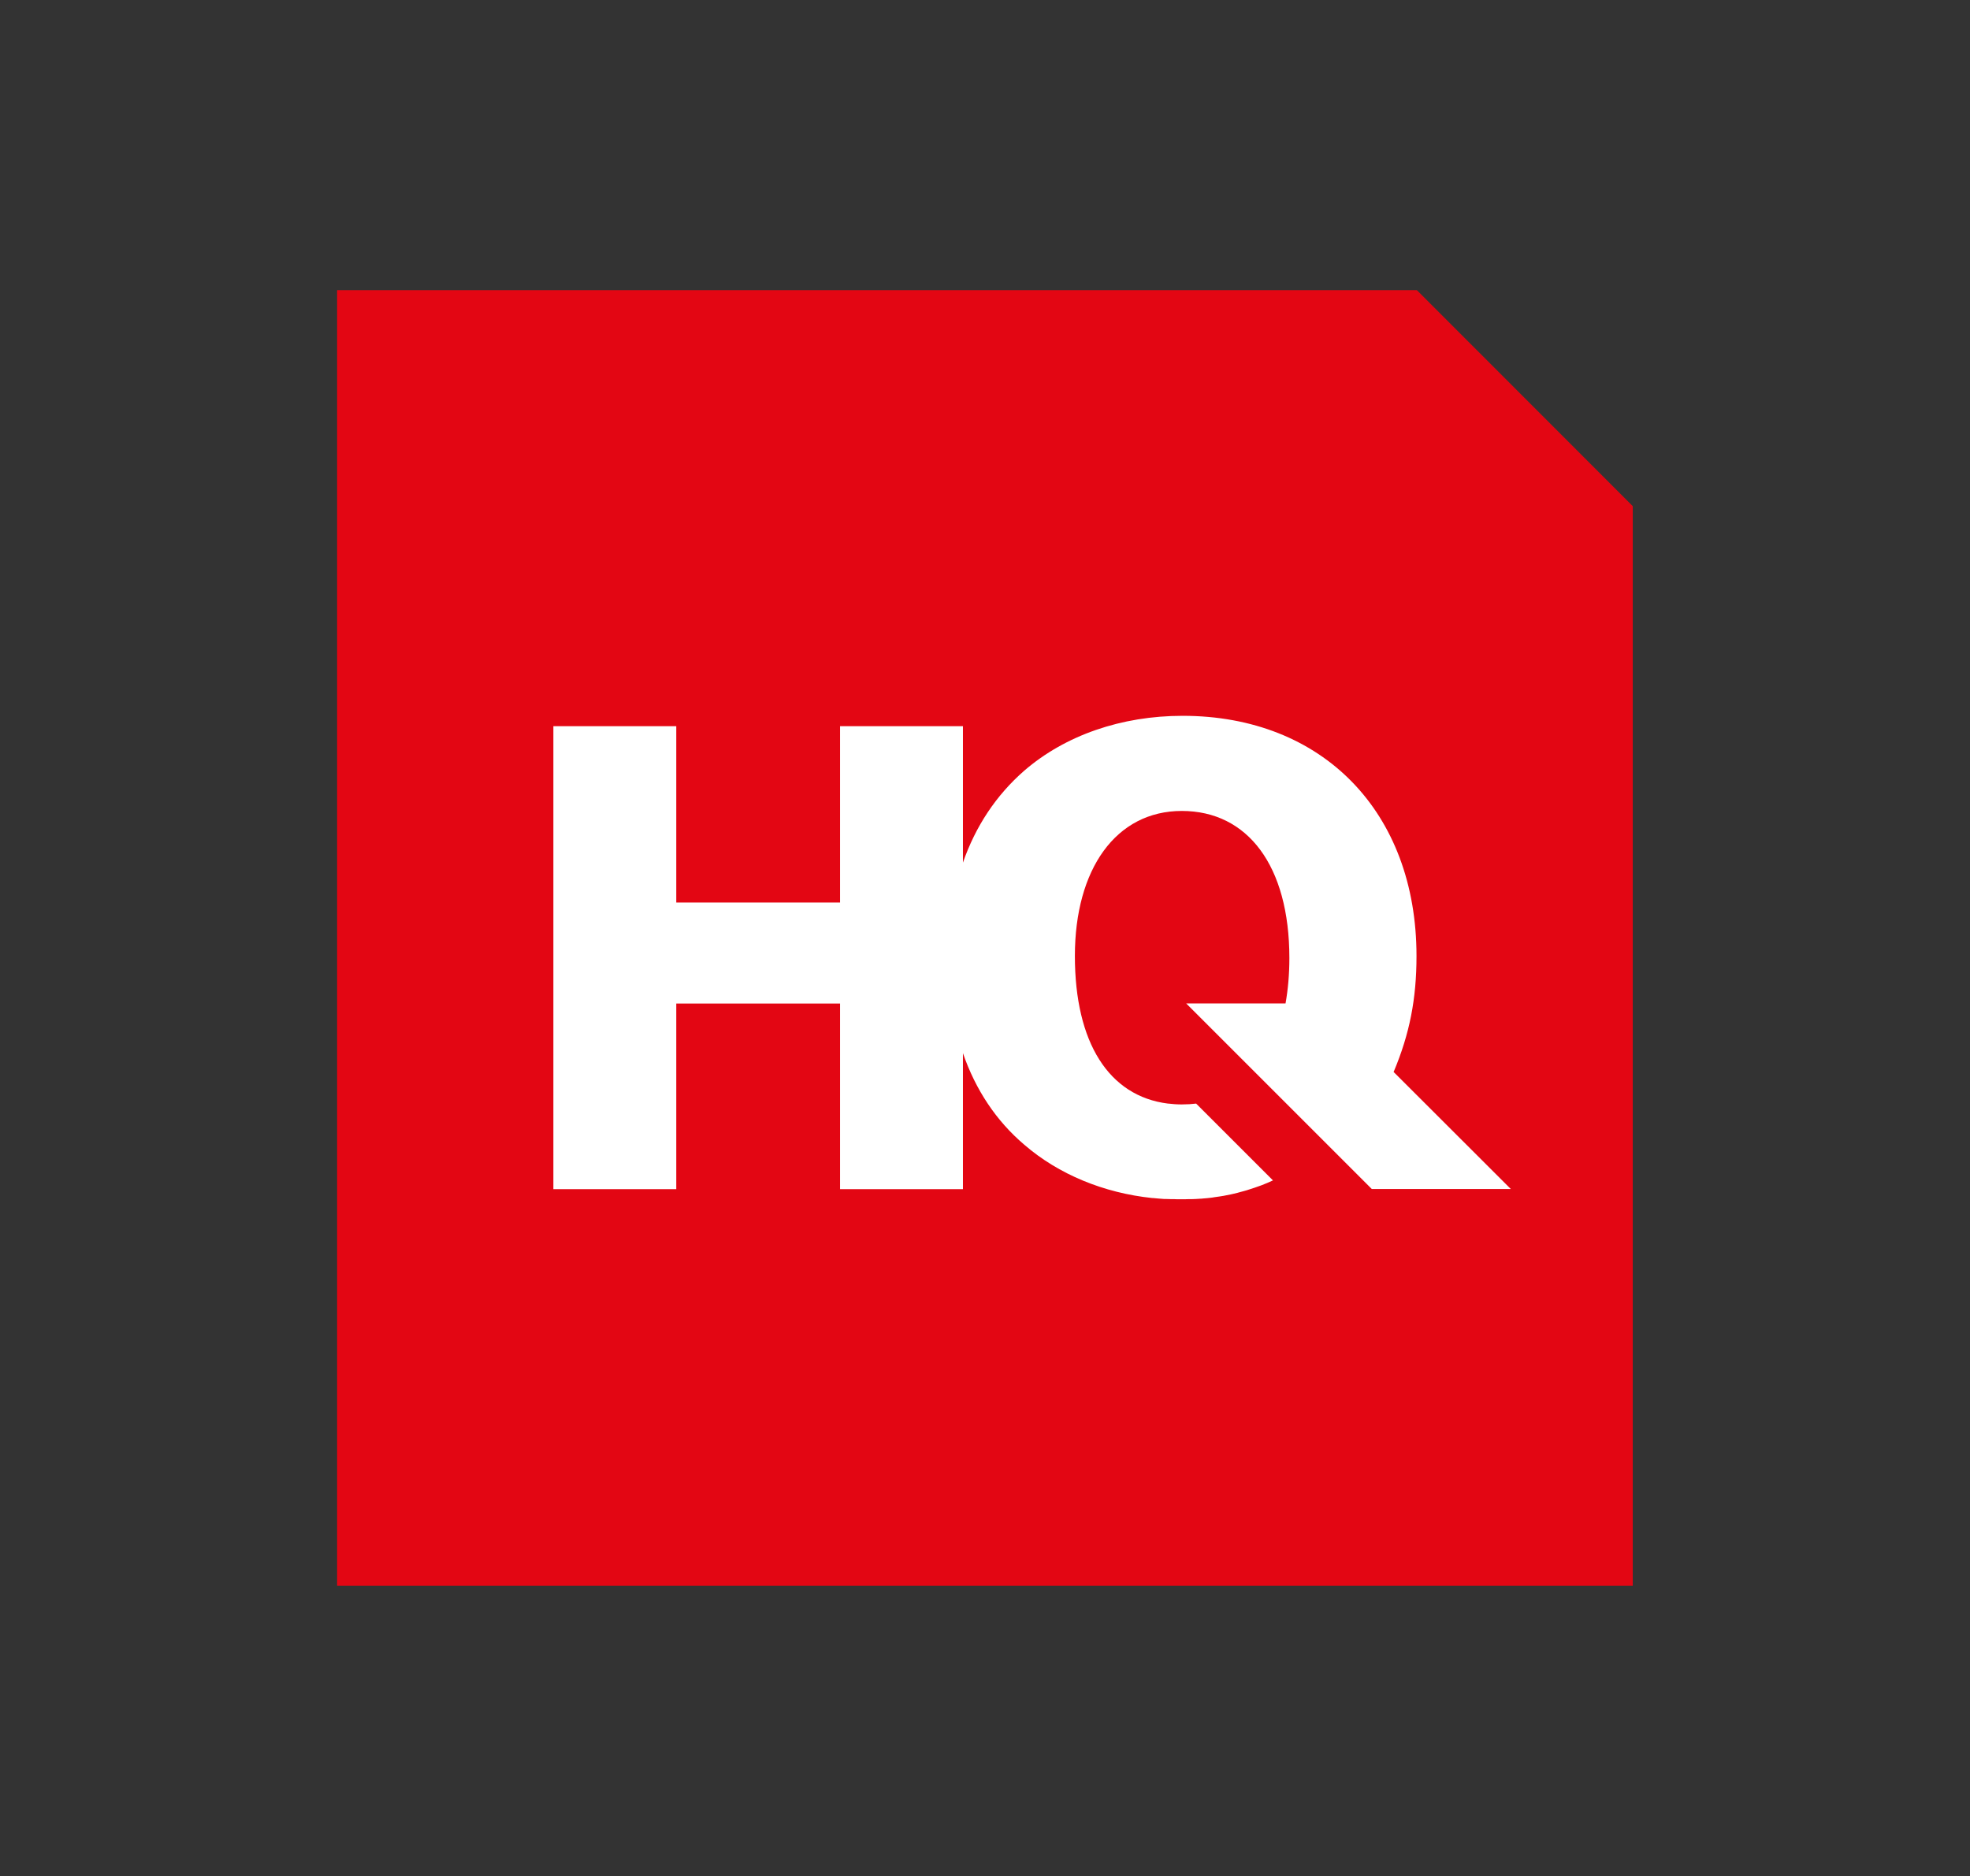
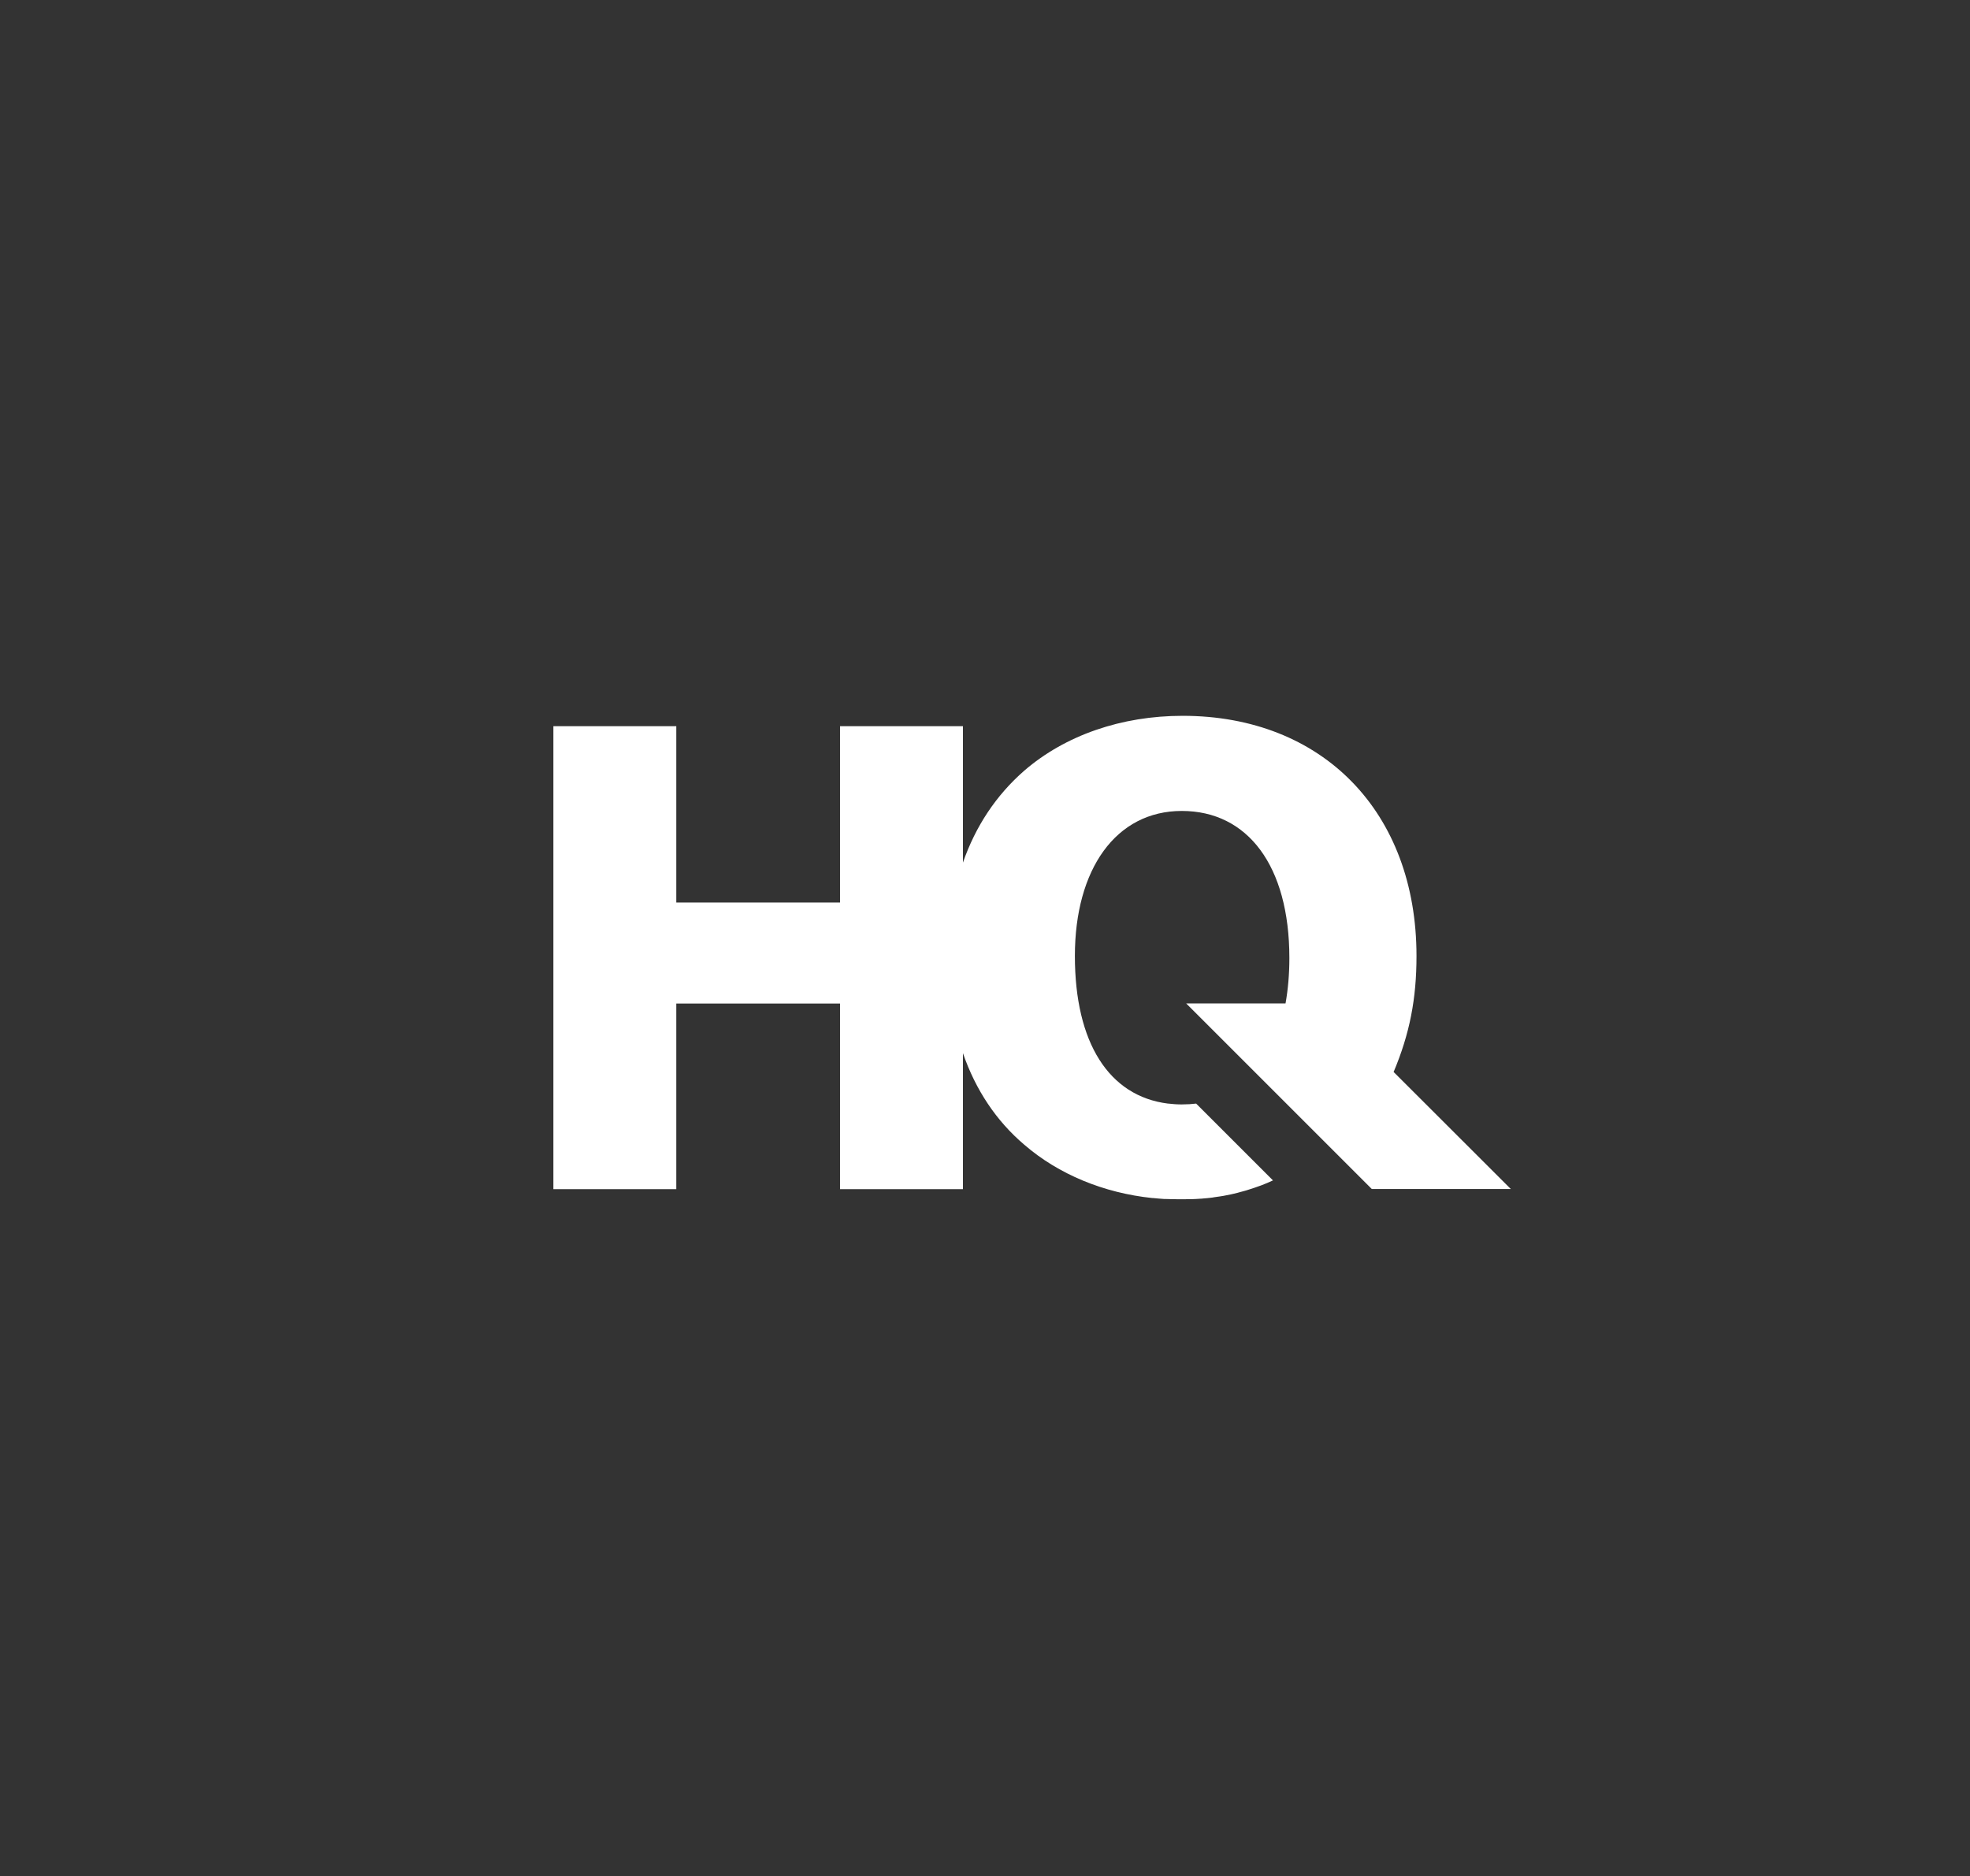
<svg xmlns="http://www.w3.org/2000/svg" viewBox="0 0 144.11 137.25" version="1.1" id="Ebene_1">
  <rect x="0" y="0" width="144.11" height="137.25" fill="#333333" stroke="none" />
  <defs>
    <style>
      .st0 {
        fill: #fff;
      }

      .st1 {
        fill: #e30613;
      }
    </style>
  </defs>
-   <polygon points="24.66 21.23 24.66 116.02 119.44 116.02 119.44 37.03 103.65 21.23 24.66 21.23" class="st1" />
  <path d="M101.95,78.42c1.17-2.79,1.67-5.33,1.67-8.48,0-10.51-6.85-17.57-17.11-17.57-4.47,0-8.58,1.42-11.58,4.01-2.06,1.8-3.56,4.06-4.49,6.73v-9.98h-8.99v12.9h-11.98v-12.9h-8.99v33.87h8.99v-13.58h11.98v13.58h8.99v-9.95c.93,2.69,2.44,4.96,4.49,6.7,2.52,2.18,5.83,3.53,9.36,3.9h.06c.27.03.55.05.82.07h.14c.12,0,.24.01.35.01.16,0,.33,0,.49.01h.27c.18,0,.35,0,.53-.01h.25c.19,0,.39-.02.58-.03.09,0,.17-.01.26-.02.18-.01.35-.03.52-.05.09-.01.18-.02.27-.04.14-.02.28-.04.42-.06.08-.01.17-.03.25-.04.17-.03.34-.07.51-.1.09-.02.17-.04.26-.06.17-.04.34-.08.5-.13.09-.02.17-.05.26-.07.12-.03.24-.07.36-.11.12-.04.25-.08.37-.12.11-.04.22-.08.34-.12.06-.02.11-.04.17-.06h0c.29-.11.57-.23.85-.36l-5.62-5.62c-.33.04-.66.06-1.01.06h-.14c-.3,0-.6-.03-.88-.06h-.03c-4.32-.54-6.81-4.45-6.81-10.8s3-10.61,7.82-10.61,7.87,4.01,7.87,10.76c0,1.2-.1,2.31-.28,3.32h-7.27l13.58,13.58h10.17l-8.59-8.58h.02Z" class="st0" />
</svg>